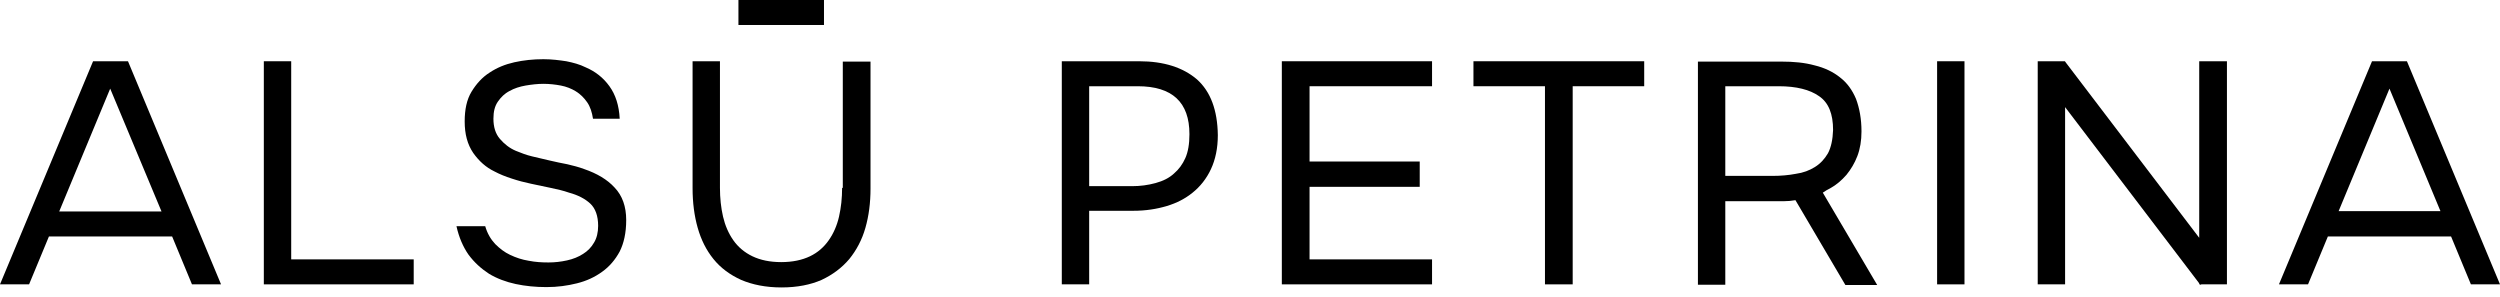
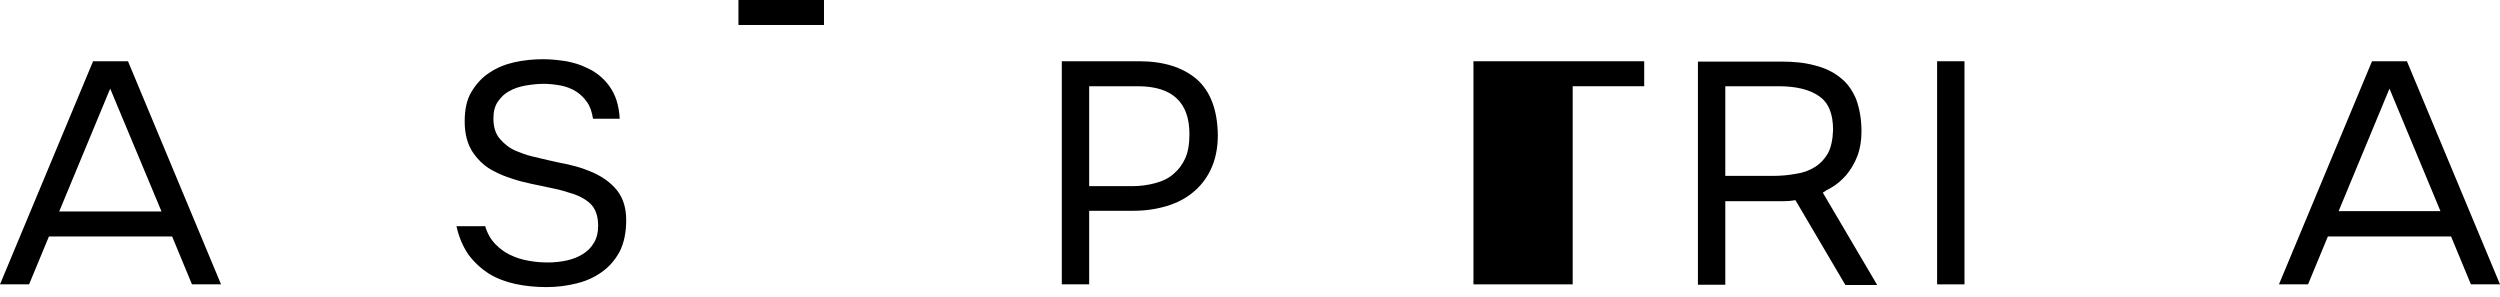
<svg xmlns="http://www.w3.org/2000/svg" width="160" height="19" viewBox="0 0 160 19" fill="none">
  <g clip-path="url(#clip0_30_171)">
-     <path d="M18.637 3.92H16.885V18.199H26.477V16.6H18.637V3.92Z" fill="black" />
    <path d="M37.383 10.819C37.033 10.687 36.682 10.6 36.31 10.512C35.938 10.446 35.565 10.359 35.171 10.271C34.799 10.183 34.426 10.096 34.054 10.008C33.682 9.921 33.353 9.789 33.025 9.658C32.609 9.483 32.28 9.22 31.996 8.891C31.711 8.563 31.579 8.125 31.579 7.599C31.579 7.139 31.667 6.789 31.864 6.504C32.061 6.22 32.302 5.979 32.609 5.825C32.915 5.65 33.266 5.541 33.638 5.475C34.032 5.409 34.405 5.365 34.777 5.365C35.171 5.365 35.543 5.409 35.894 5.475C36.244 5.541 36.573 5.672 36.857 5.847C37.142 6.022 37.383 6.263 37.58 6.548C37.777 6.833 37.887 7.183 37.952 7.599H39.661C39.617 6.745 39.398 6.066 39.004 5.519C38.609 4.971 38.106 4.577 37.492 4.314C37.098 4.117 36.682 4.008 36.244 3.92C35.806 3.854 35.324 3.789 34.777 3.789C34.12 3.789 33.507 3.854 32.915 3.986C32.324 4.117 31.799 4.336 31.339 4.643C30.857 4.949 30.485 5.365 30.178 5.869C29.871 6.373 29.74 7.008 29.74 7.774C29.74 8.585 29.915 9.242 30.287 9.789C30.66 10.315 31.098 10.709 31.645 10.972C31.974 11.147 32.346 11.3 32.762 11.432C33.156 11.563 33.572 11.673 33.989 11.76C34.405 11.848 34.821 11.935 35.237 12.023C35.653 12.111 36.047 12.198 36.419 12.33C36.989 12.483 37.449 12.724 37.777 13.03C38.106 13.337 38.281 13.819 38.281 14.454C38.281 14.87 38.193 15.242 38.018 15.527C37.843 15.834 37.602 16.074 37.317 16.25C37.011 16.447 36.682 16.578 36.288 16.666C35.894 16.753 35.5 16.797 35.105 16.797C34.689 16.797 34.273 16.775 33.835 16.688C33.419 16.622 33.025 16.491 32.653 16.315C32.28 16.14 31.974 15.899 31.689 15.614C31.404 15.308 31.185 14.936 31.054 14.476H29.214C29.368 15.177 29.631 15.79 29.981 16.293C30.353 16.797 30.791 17.191 31.295 17.52C31.799 17.826 32.39 18.045 33.003 18.177C33.616 18.308 34.273 18.374 34.974 18.374C35.675 18.374 36.31 18.286 36.923 18.133C37.536 17.98 38.062 17.739 38.544 17.388C39.004 17.06 39.376 16.622 39.661 16.096C39.923 15.571 40.077 14.914 40.077 14.082C40.077 13.227 39.836 12.527 39.332 12.001C38.872 11.497 38.215 11.103 37.383 10.819Z" fill="black" />
-     <path d="M53.895 12.023C53.895 12.68 53.83 13.271 53.698 13.863C53.567 14.432 53.348 14.936 53.041 15.374C52.735 15.812 52.34 16.162 51.837 16.403C51.333 16.644 50.72 16.775 49.997 16.775C49.275 16.775 48.661 16.644 48.158 16.403C47.654 16.162 47.238 15.812 46.931 15.374C46.625 14.936 46.406 14.432 46.274 13.863C46.143 13.293 46.077 12.68 46.077 12.023V3.92H44.325V12.045C44.325 12.965 44.435 13.819 44.654 14.585C44.873 15.352 45.201 16.009 45.661 16.578C46.121 17.148 46.712 17.585 47.435 17.914C48.158 18.221 49.012 18.396 50.019 18.396C51.026 18.396 51.881 18.221 52.581 17.914C53.282 17.585 53.873 17.148 54.355 16.578C54.815 16.009 55.166 15.352 55.385 14.585C55.604 13.819 55.713 12.987 55.713 12.067V3.942H53.939V12.023H53.895Z" fill="black" />
    <path d="M76.606 5.081C75.708 4.314 74.481 3.92 72.904 3.92H67.955V18.199H69.707V13.49H72.532C73.32 13.49 74.021 13.381 74.678 13.184C75.335 12.987 75.861 12.702 76.299 12.351C76.803 11.957 77.219 11.432 77.503 10.819C77.788 10.205 77.941 9.483 77.941 8.65C77.919 7.052 77.481 5.869 76.606 5.081ZM75.861 10.118C75.686 10.512 75.445 10.84 75.138 11.103C74.832 11.388 74.437 11.585 73.956 11.716C73.474 11.848 72.97 11.914 72.466 11.914H69.707V5.519H72.817C75.029 5.519 76.124 6.548 76.124 8.585C76.124 9.22 76.036 9.723 75.861 10.118Z" fill="black" />
-     <path d="M82.037 18.199H91.651V16.6H83.811V11.957H90.862V10.337H83.811V5.519H91.651V3.92H82.037V18.199Z" fill="black" />
-     <path d="M94.301 5.519H98.878V18.199H100.652V5.519H105.229V3.92H94.301V5.519Z" fill="black" />
+     <path d="M94.301 5.519V18.199H100.652V5.519H105.229V3.92H94.301V5.519Z" fill="black" />
    <path d="M117.142 12.045C117.536 11.826 117.865 11.541 118.172 11.191C118.456 10.84 118.697 10.446 118.872 9.986C119.047 9.526 119.135 9.001 119.135 8.41C119.135 7.599 119.004 6.92 118.785 6.329C118.544 5.76 118.215 5.3 117.755 4.949C117.317 4.599 116.77 4.336 116.135 4.183C115.5 4.008 114.799 3.942 114.011 3.942H108.667V18.221H110.419V12.877C110.419 12.877 113.792 12.877 114.164 12.877C114.405 12.877 114.668 12.855 114.908 12.811L118.106 18.242H120.142L116.66 12.33C116.814 12.22 116.967 12.133 117.142 12.045ZM113.441 11.257H110.419V5.519H113.835C114.974 5.519 115.828 5.738 116.42 6.154C117.033 6.57 117.317 7.293 117.317 8.322C117.296 8.935 117.186 9.439 116.989 9.811C116.77 10.183 116.507 10.468 116.157 10.687C115.806 10.906 115.412 11.059 114.93 11.125C114.47 11.213 113.967 11.257 113.441 11.257Z" fill="black" />
    <path d="M125.727 3.92H123.975V18.199H125.727V3.92Z" fill="black" />
    <path d="M5.957 3.92L0 18.199H1.861L3.132 15.133H11.016L12.286 18.199H14.147L8.191 3.92H5.957ZM10.337 13.534H3.789L7.052 5.672L10.337 13.534Z" fill="black" />
    <path d="M154.043 3.92H151.809L145.853 18.199H147.714L148.984 15.133H156.868L158.138 18.199H160L154.043 3.92ZM149.663 13.534L152.926 5.672L156.189 13.512H149.663V13.534Z" fill="black" />
-     <path d="M140.75 15.22L132.166 3.942V3.92H132.144H130.414V18.199H132.166V6.855L140.75 18.133V18.199H140.816L140.838 18.242L140.882 18.199H142.524V3.92H140.75V15.22Z" fill="black" />
    <path d="M52.735 0H47.26V1.599H52.735V0Z" fill="black" />
  </g>
  <defs>
    <clipPath id="clip0_30_171">
      <rect width="160" height="18.396" fill="white" />
    </clipPath>
  </defs>
</svg>